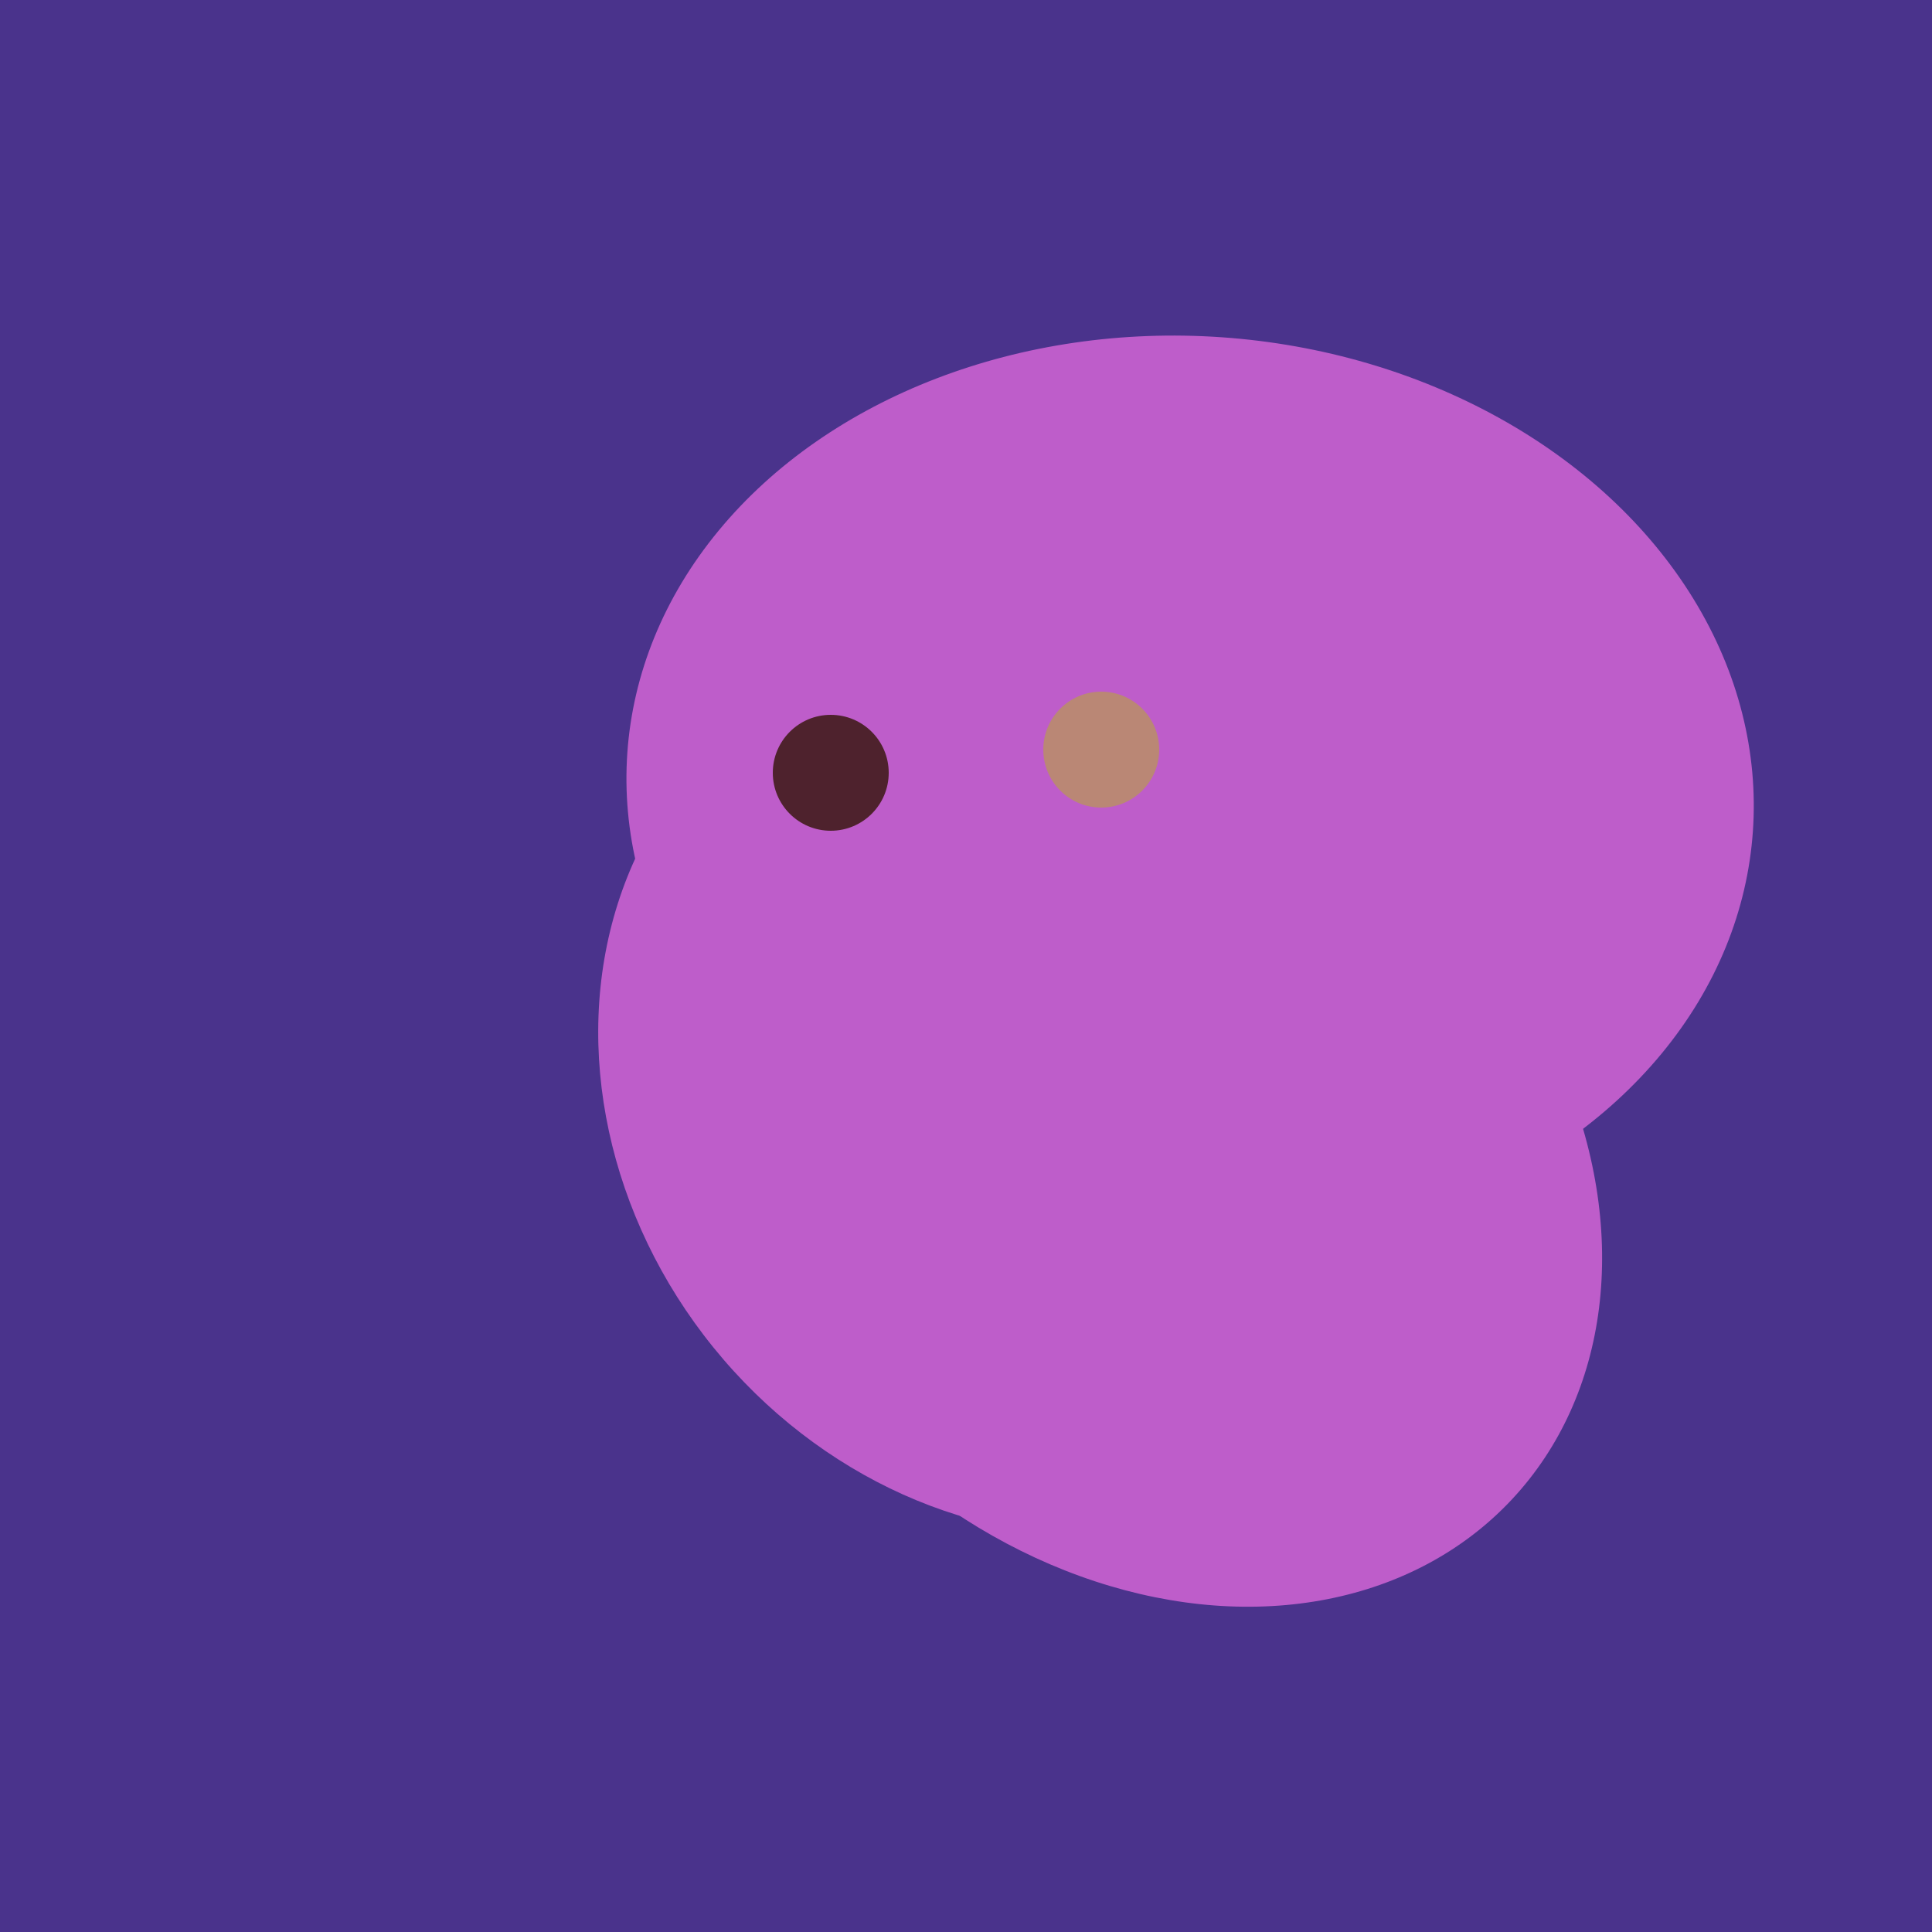
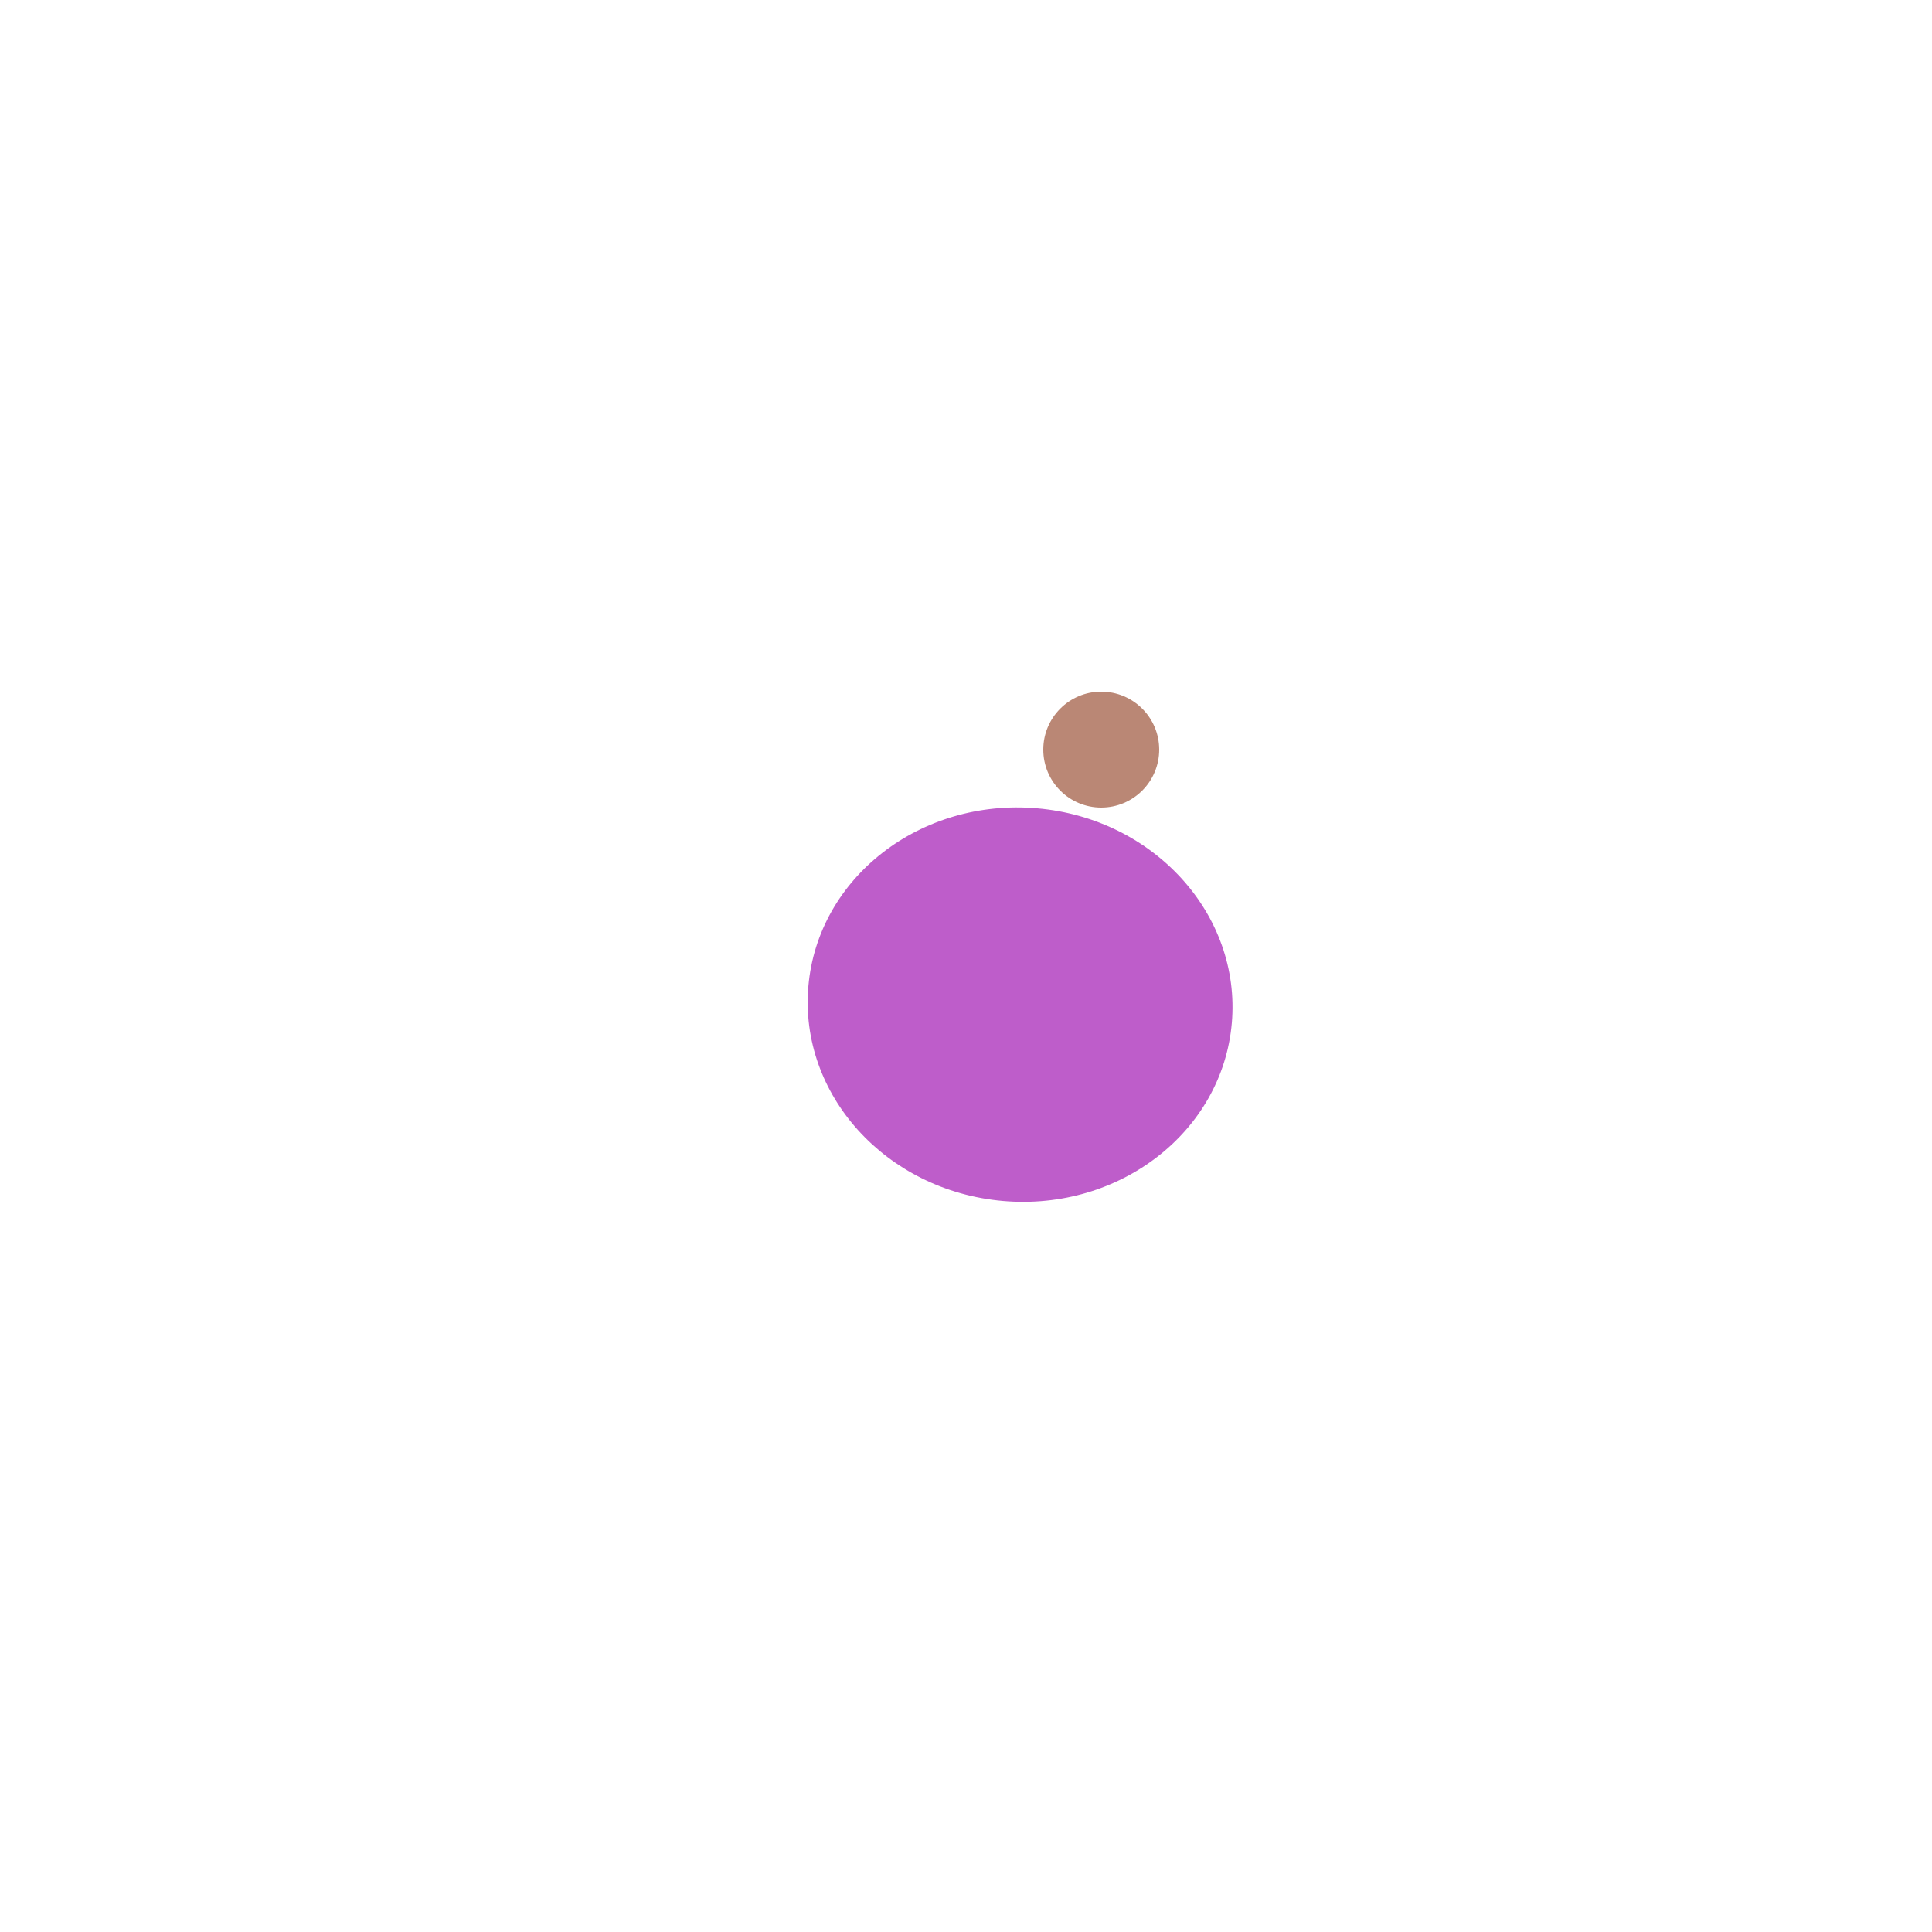
<svg xmlns="http://www.w3.org/2000/svg" width="500" height="500">
-   <rect width="500" height="500" fill="#4a338c" />
  <ellipse cx="264" cy="260" rx="55" ry="51" transform="rotate(185, 264, 260)" fill="rgb(190,93,202)" />
-   <ellipse cx="297" cy="300" rx="129" ry="103" transform="rotate(223, 297, 300)" fill="rgb(190,93,202)" />
-   <ellipse cx="267" cy="282" rx="106" ry="121" transform="rotate(141, 267, 282)" fill="rgb(190,93,202)" />
-   <ellipse cx="308" cy="205" rx="118" ry="146" transform="rotate(274, 308, 205)" fill="rgb(190,93,202)" />
-   <circle cx="215" cy="200" r="15" fill="rgb(78,34,45)" />
  <circle cx="285" cy="194" r="15" fill="rgb(186,135,117)" />
</svg>